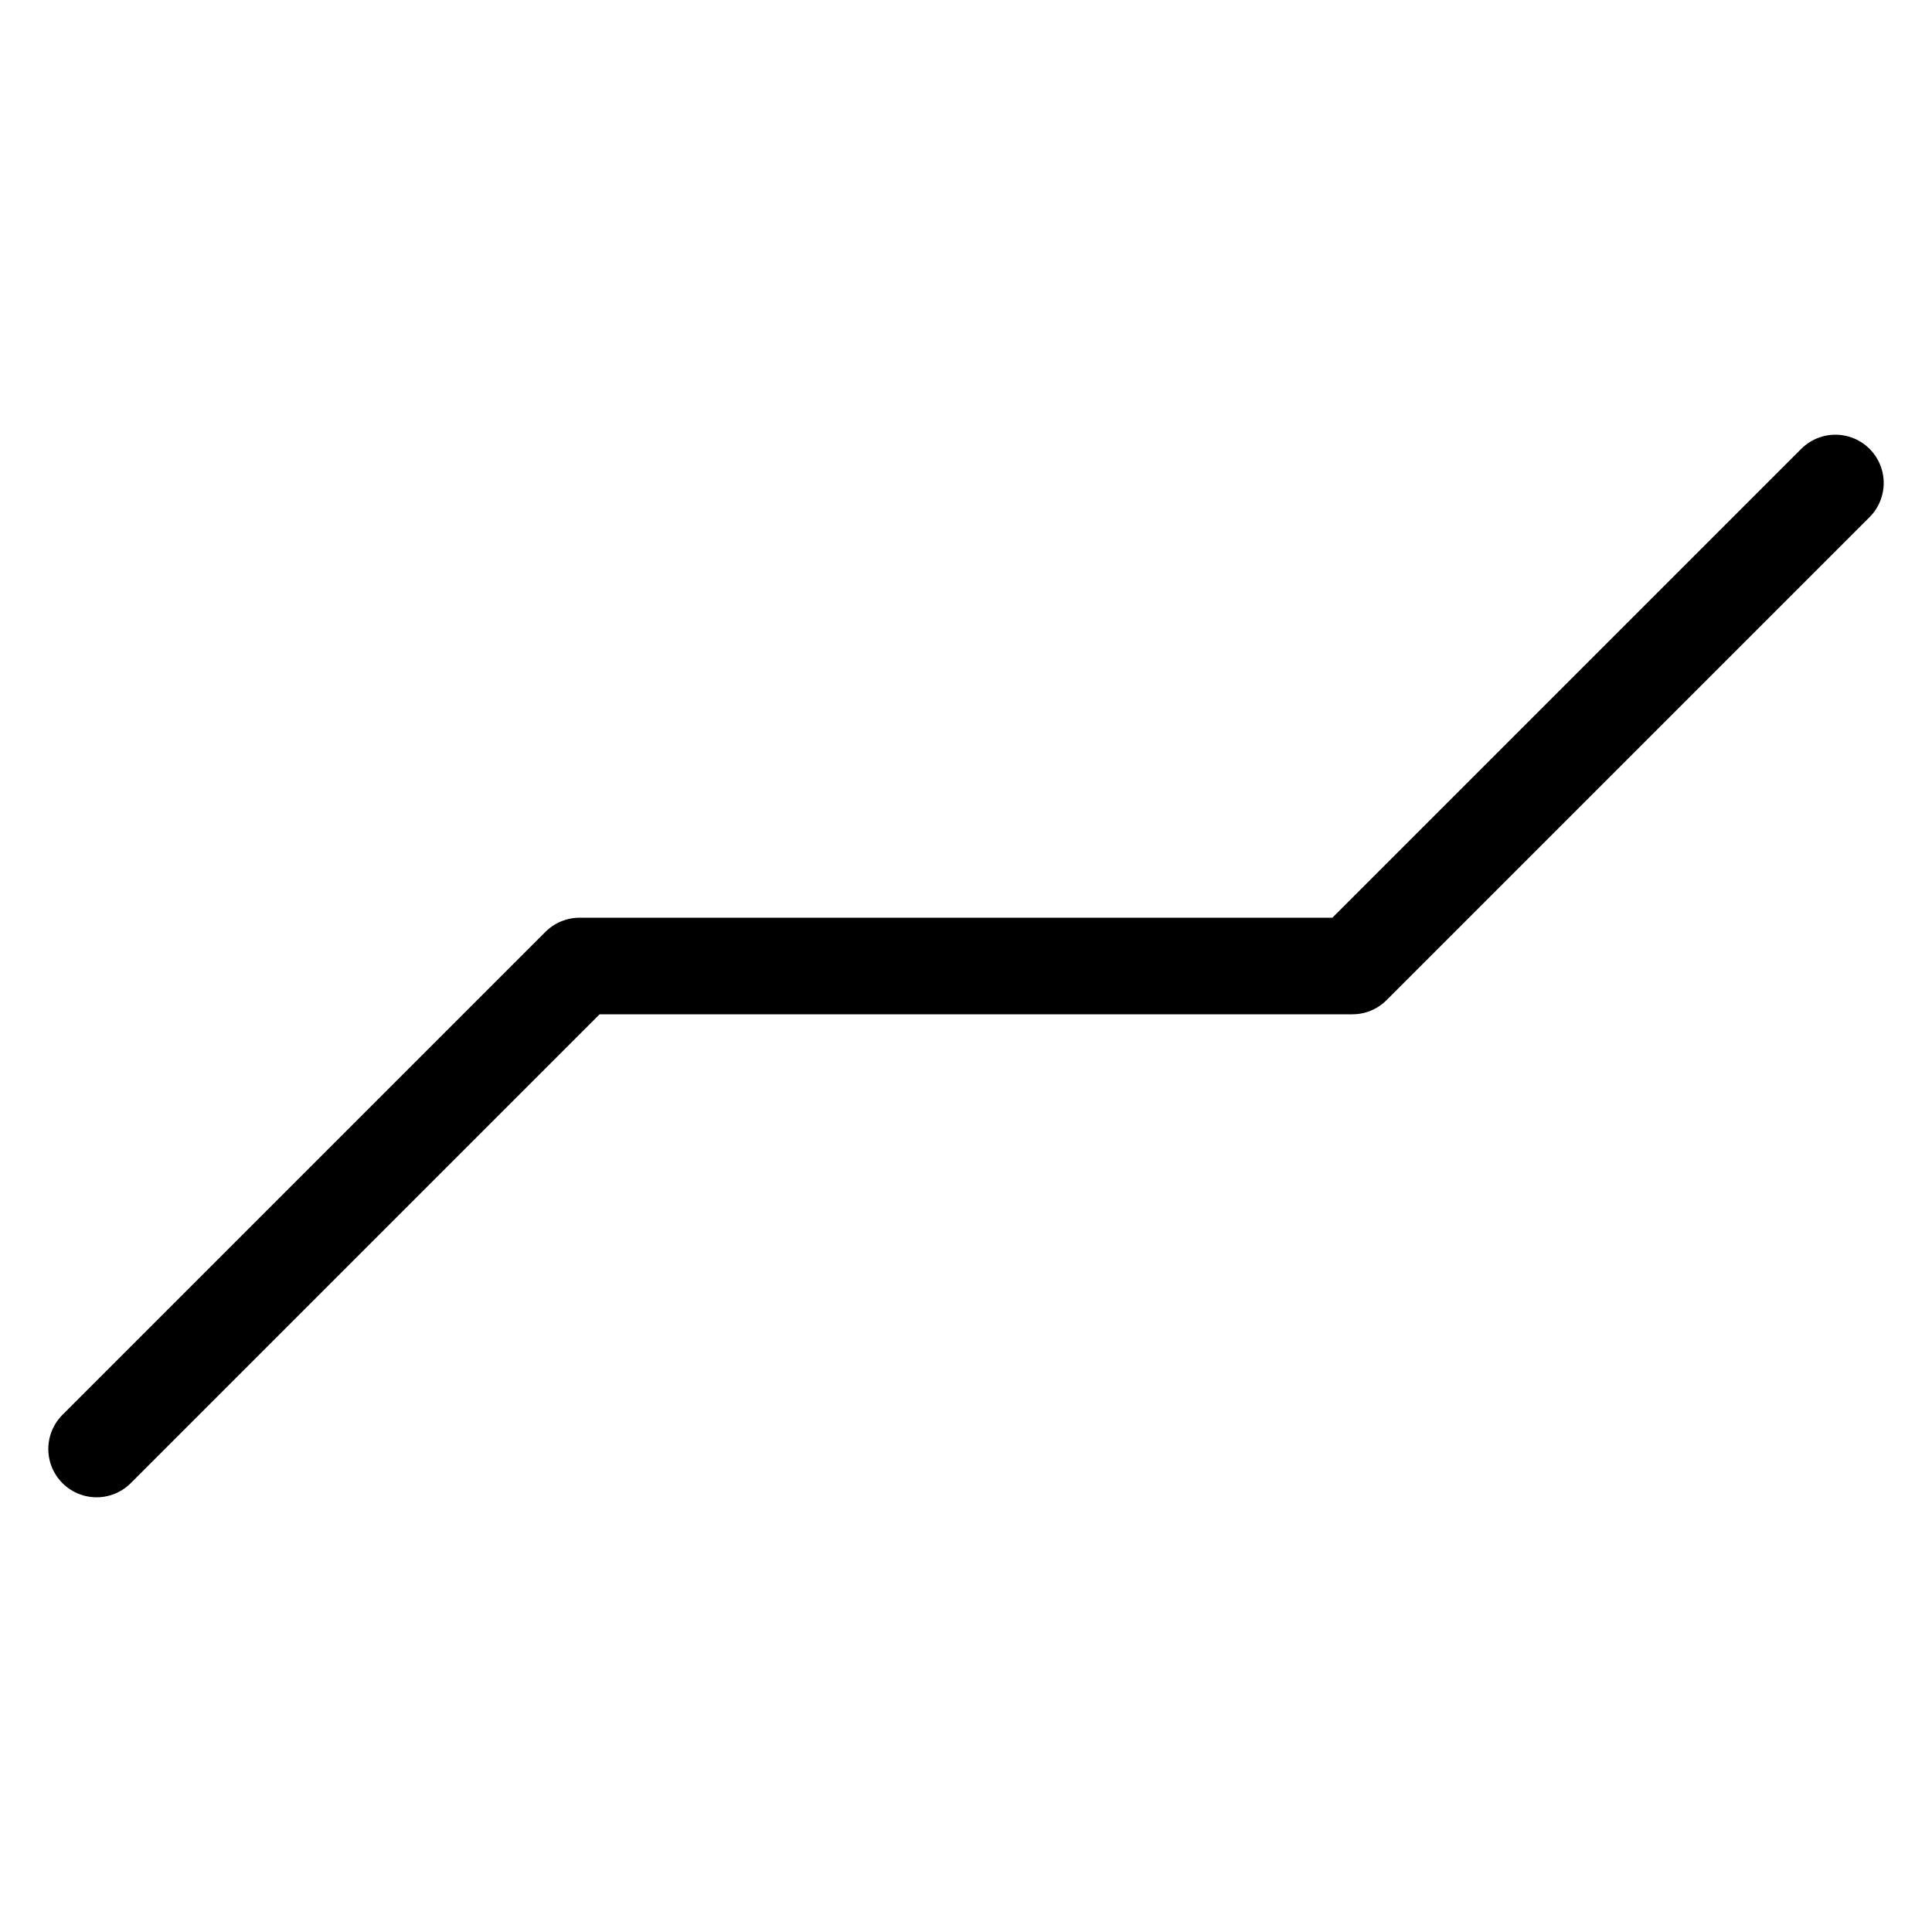
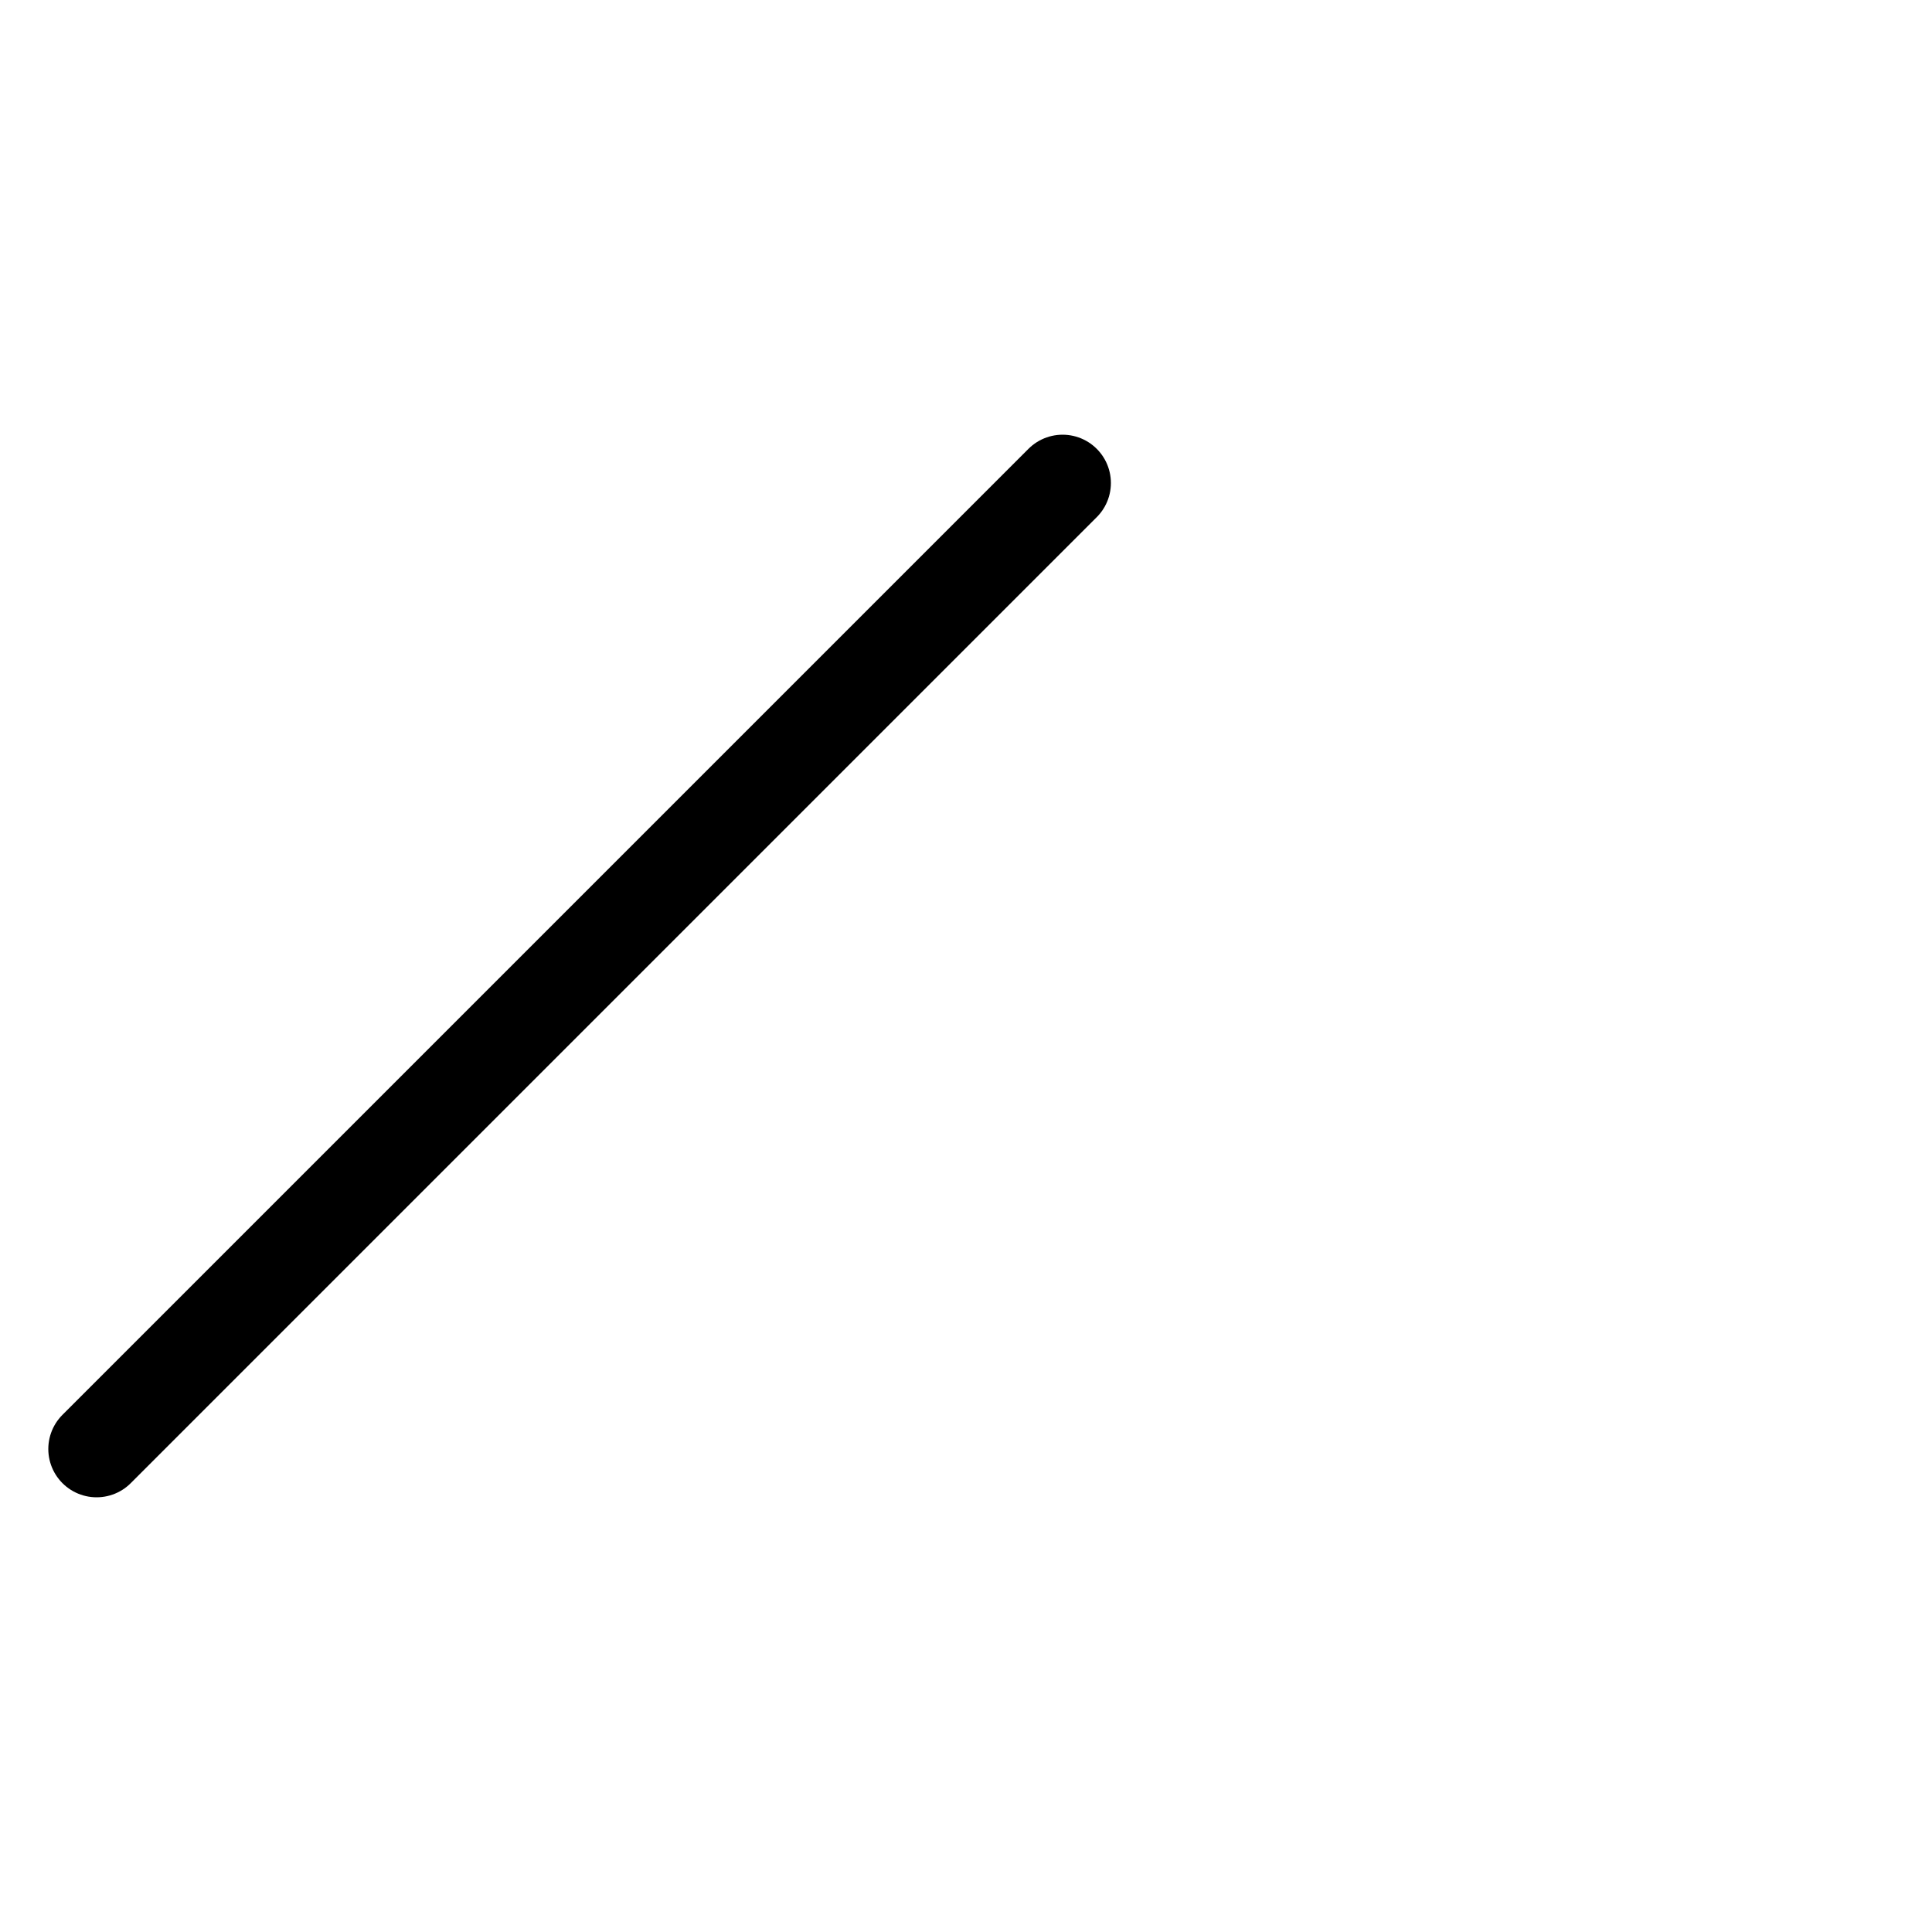
<svg xmlns="http://www.w3.org/2000/svg" width="40" version="1.1" height="40">
  <g id="layer1">
-     <path stroke-linejoin="round" d="M2,30l10-10h16l10-10" stroke="#000" stroke-linecap="round" stroke-width="2px" fill="none" />
+     <path stroke-linejoin="round" d="M2,30l10-10l10-10" stroke="#000" stroke-linecap="round" stroke-width="2px" fill="none" />
  </g>
</svg>